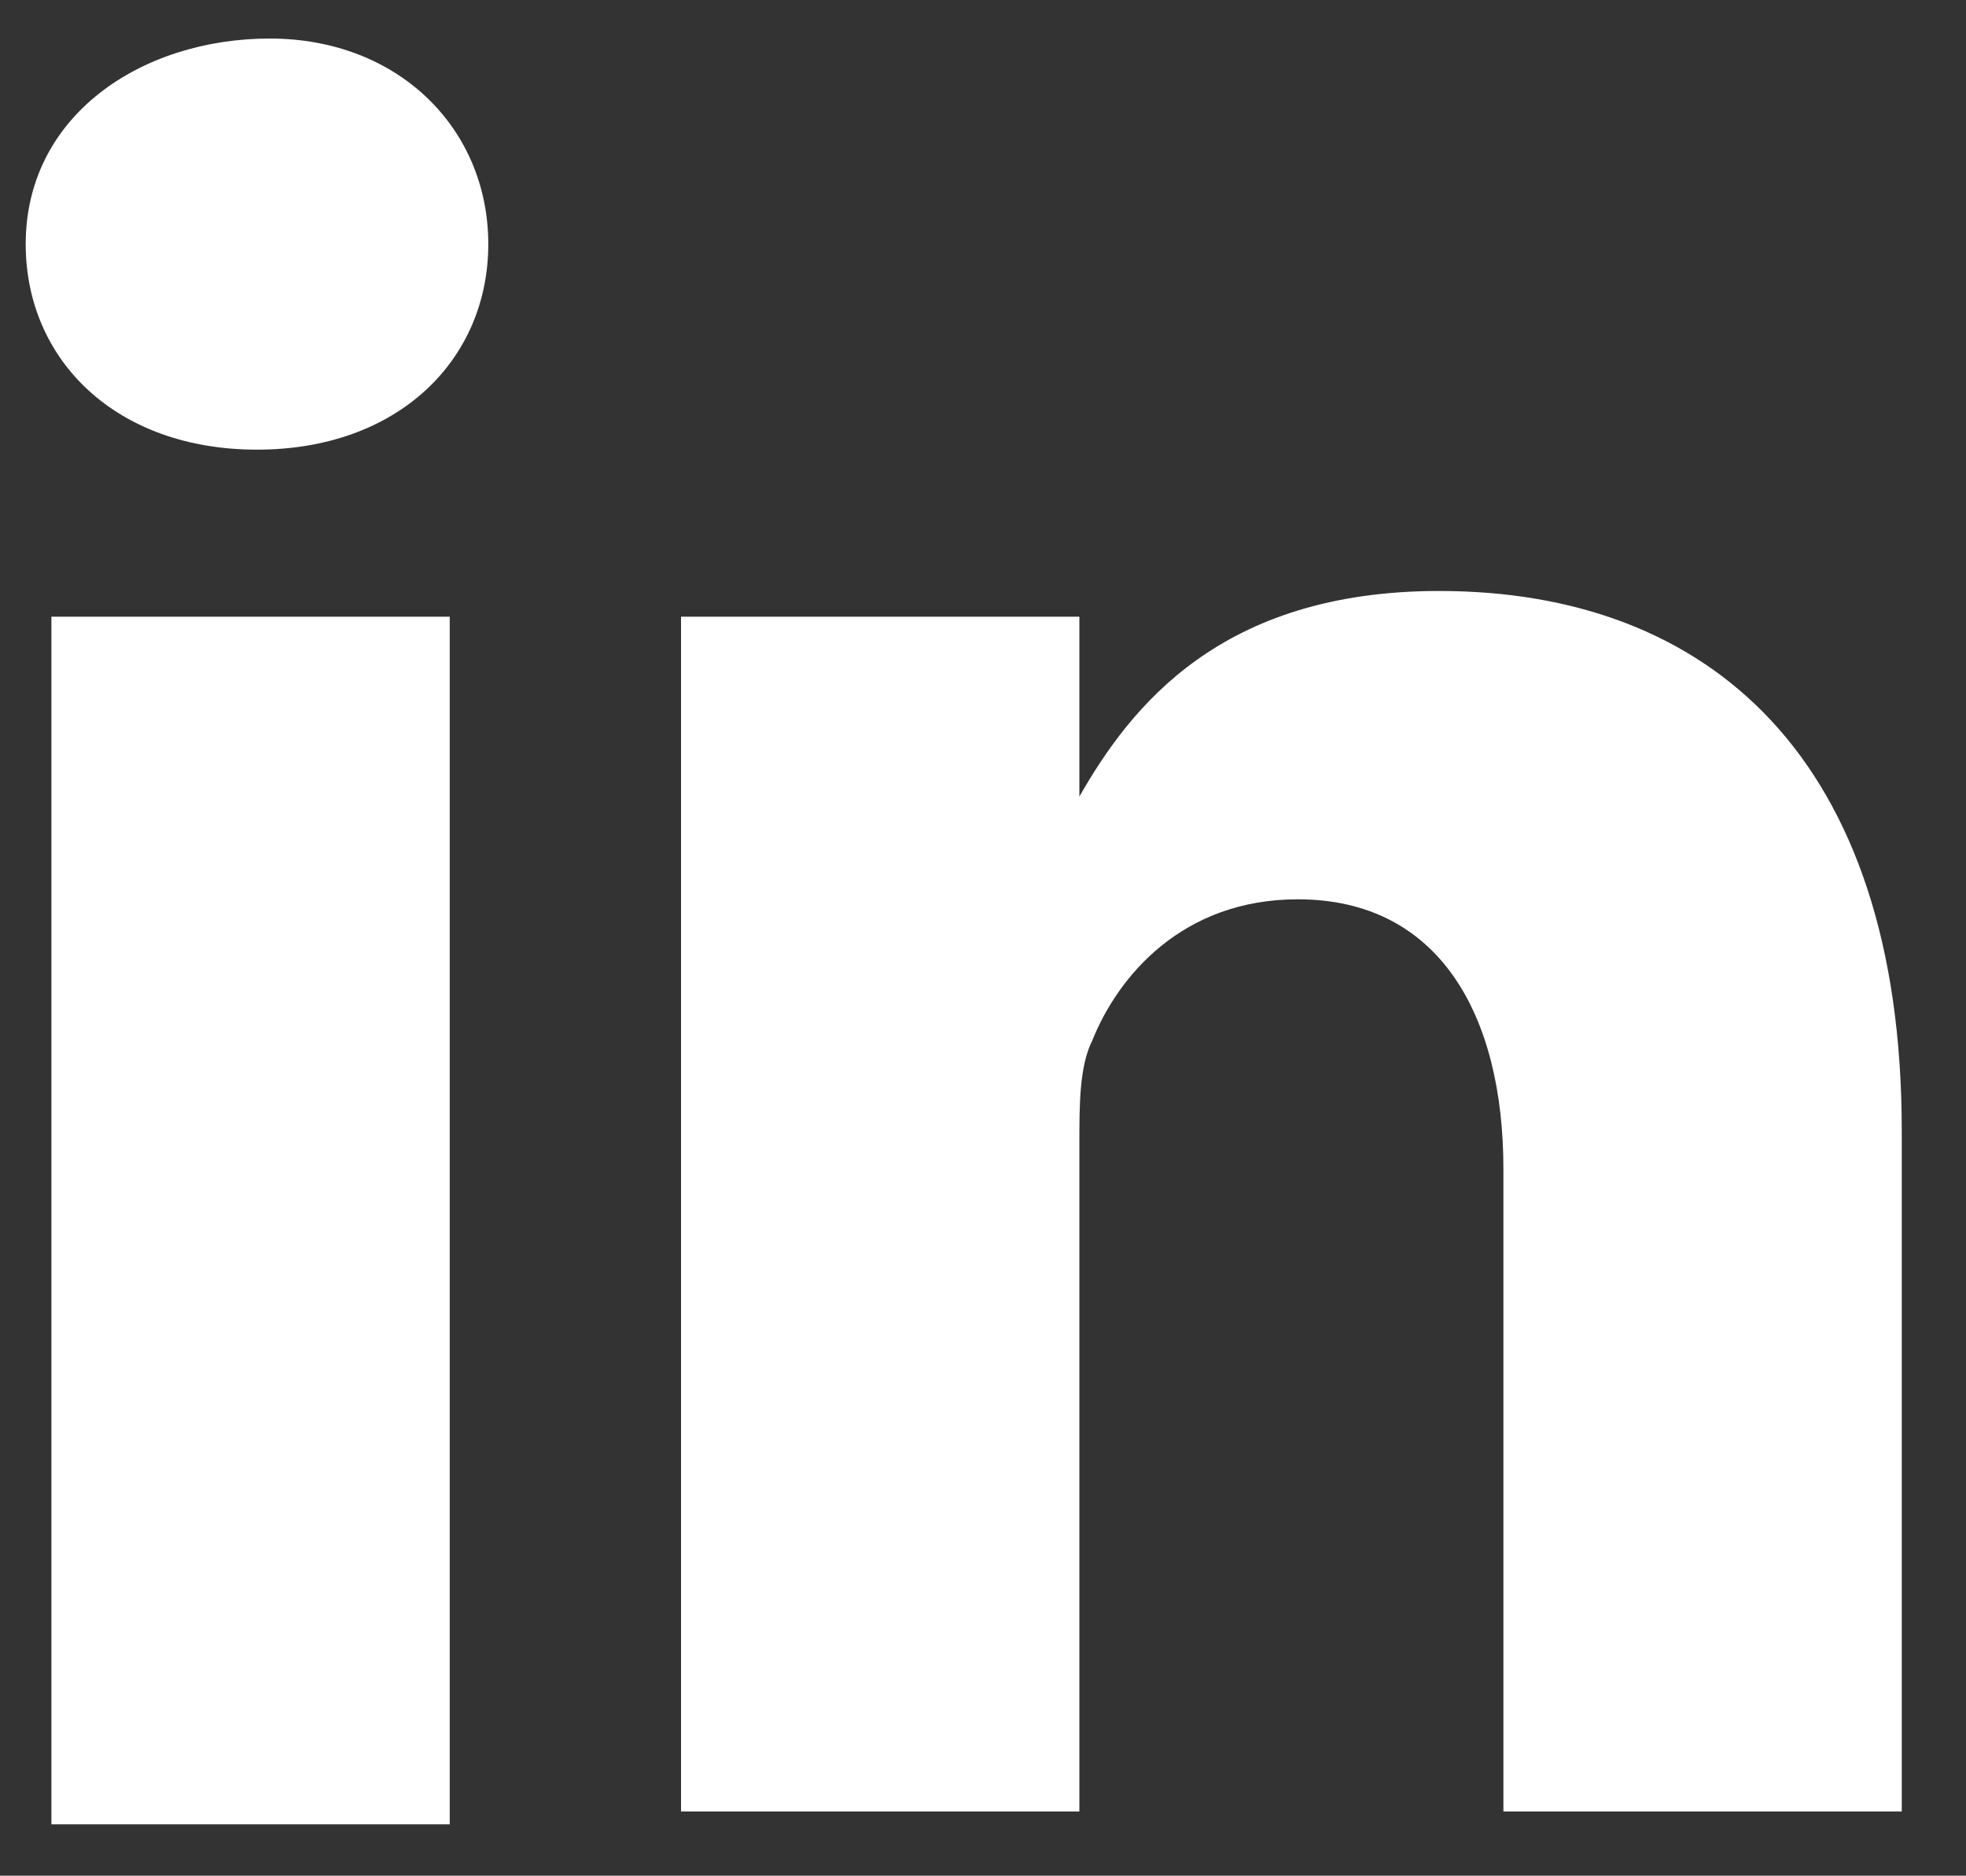
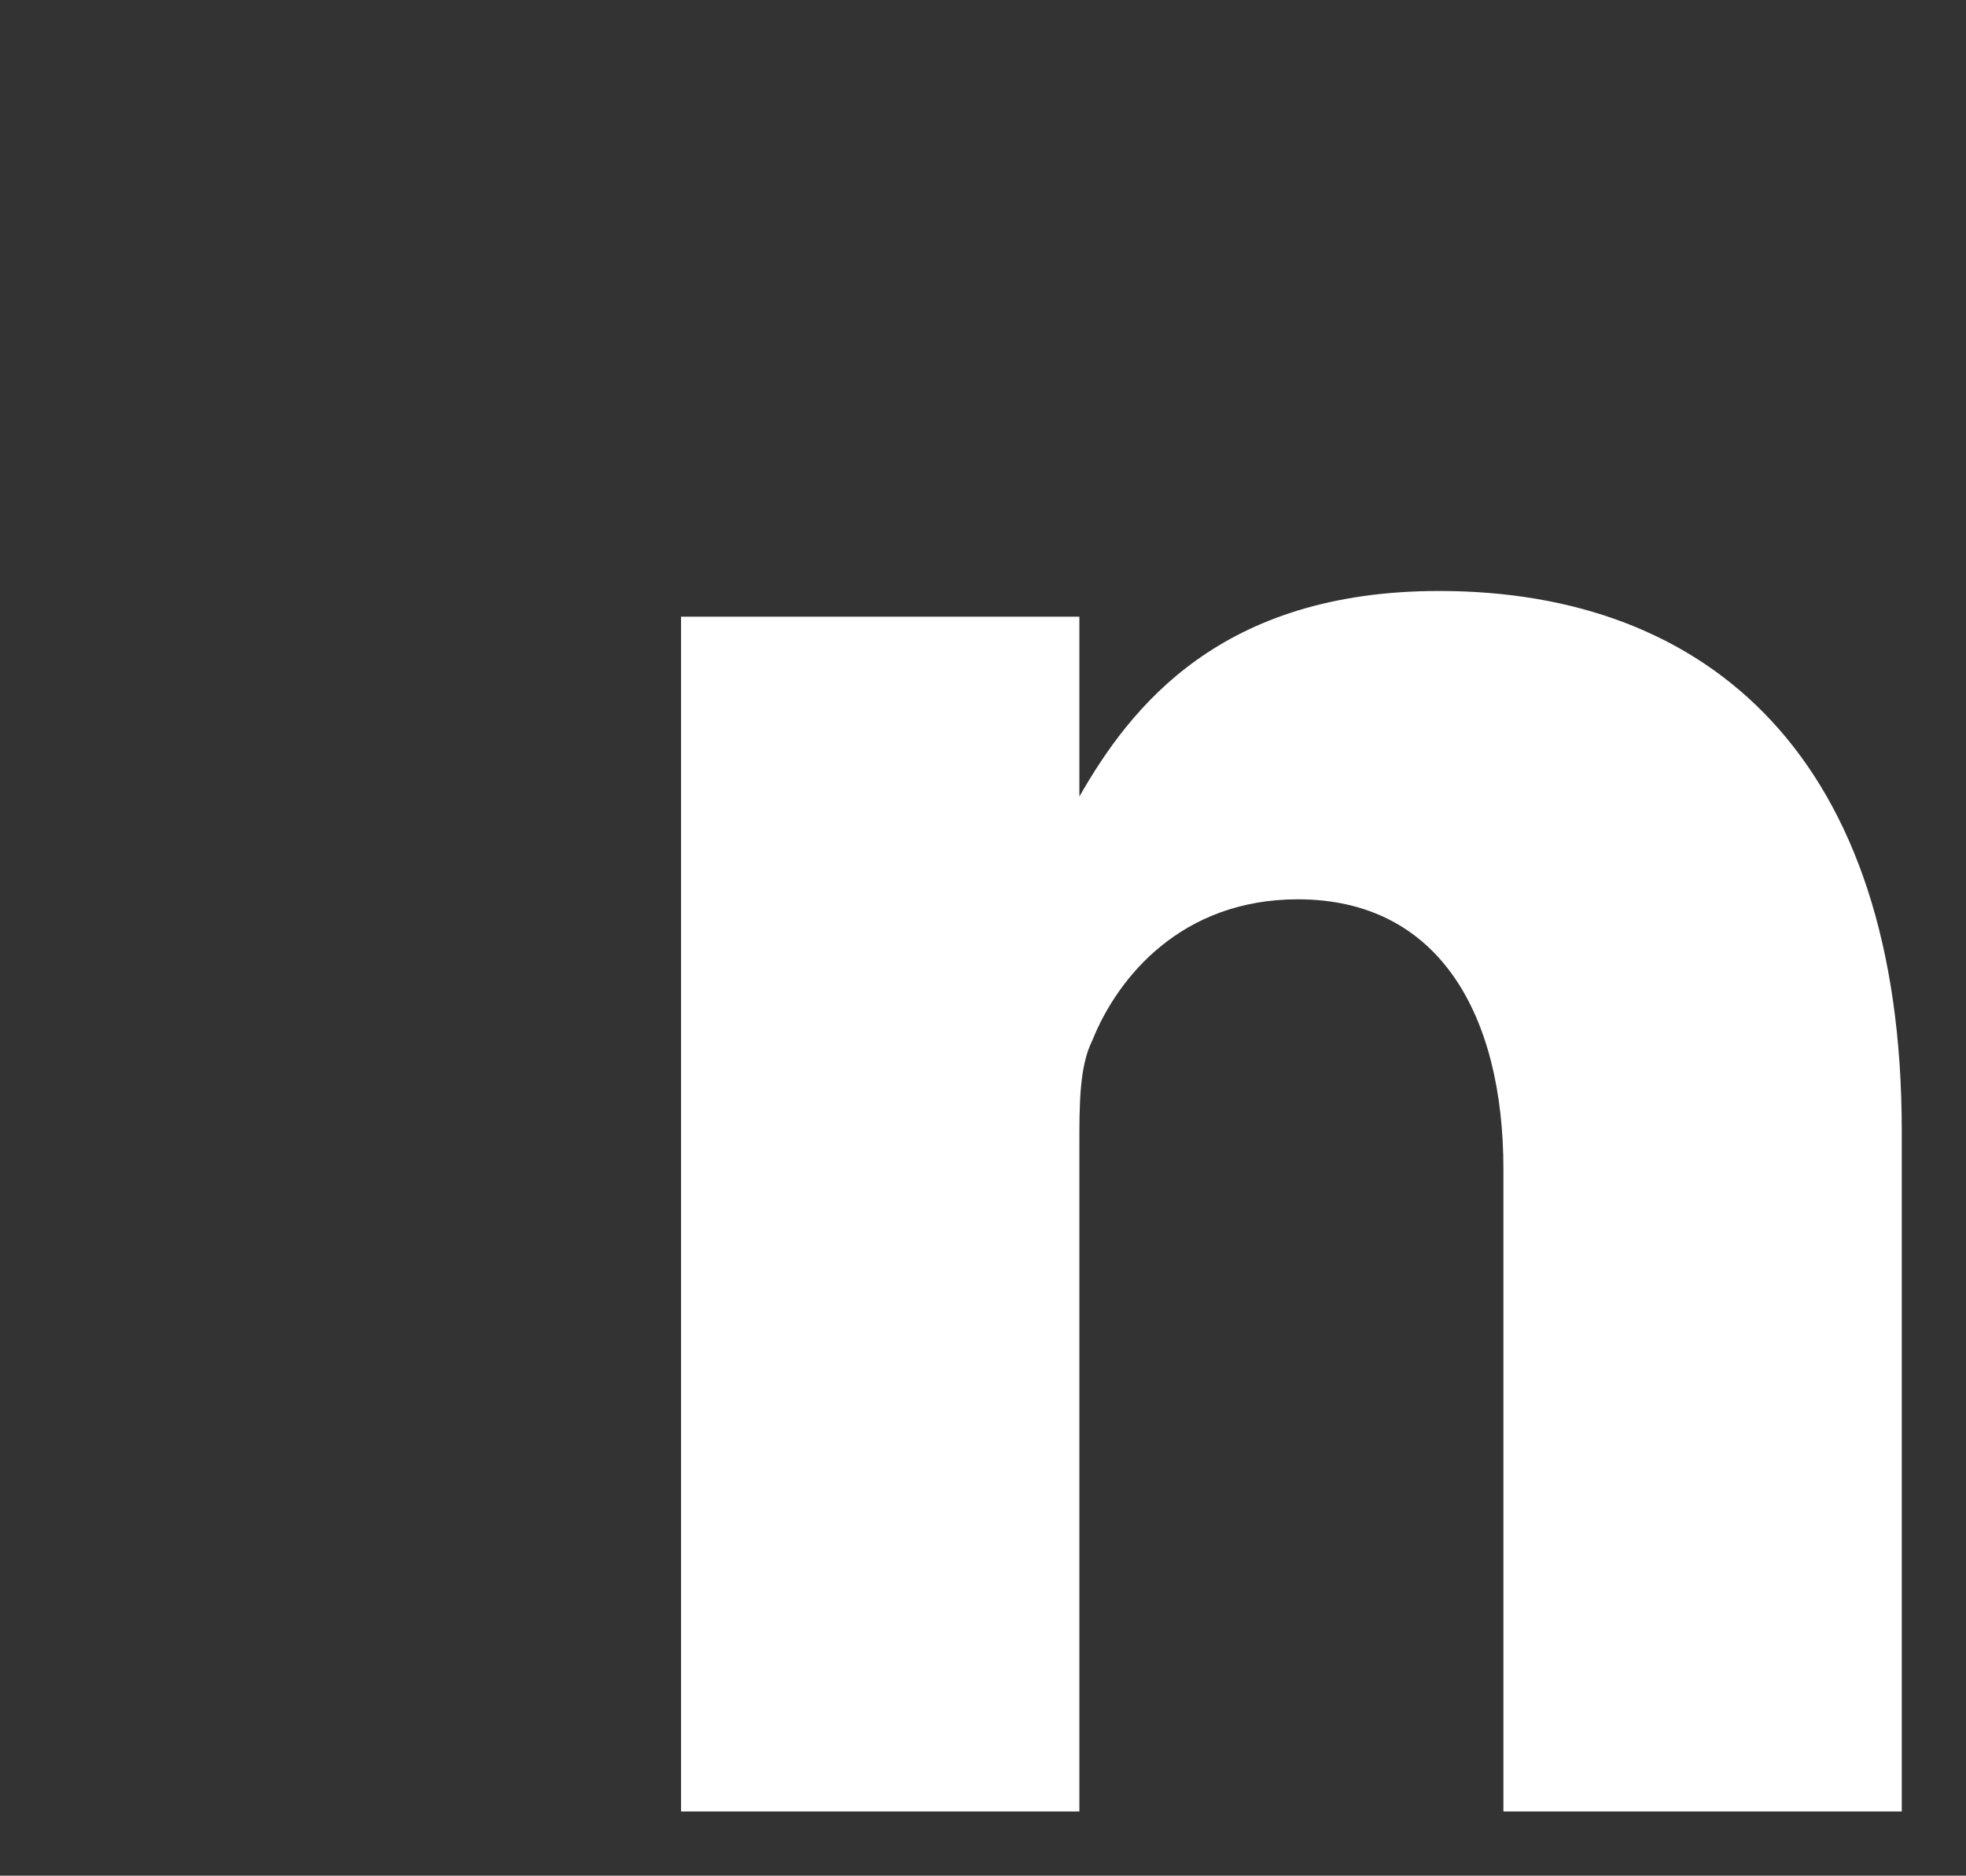
<svg xmlns="http://www.w3.org/2000/svg" version="1.1" id="Layer_1" x="0px" y="0px" viewBox="0 0 15.3 14.6" style="enable-background:new 0 0 15.3 14.6;" xml:space="preserve">
  <rect x="0" y="0" width="15.3" height="14.6" fill="#333333" stroke="none" />
  <style type="text/css">
	.st0{fill:#FFFFFF;}
</style>
  <g>
-     <path class="st0" d="M2,3.5c1.1,0,1.8-0.7,1.8-1.6c0-0.9-0.7-1.6-1.7-1.6S0.2,0.9,0.2,1.9C0.2,2.8,0.9,3.5,2,3.5L2,3.5z M3.5,4.8   H0.4v9.4h3.1V4.8z" />
    <path class="st0" d="M5.3,14.1h3.1V8.9c0-0.3,0-0.6,0.1-0.8C8.7,7.6,9.2,7,10.1,7c1.1,0,1.6,0.9,1.6,2.1v5h3.1V8.8   c0-2.9-1.5-4.2-3.6-4.2c-1.7,0-2.4,0.9-2.8,1.6h0V4.8H5.3C5.3,5.6,5.3,14.1,5.3,14.1" />
  </g>
</svg>